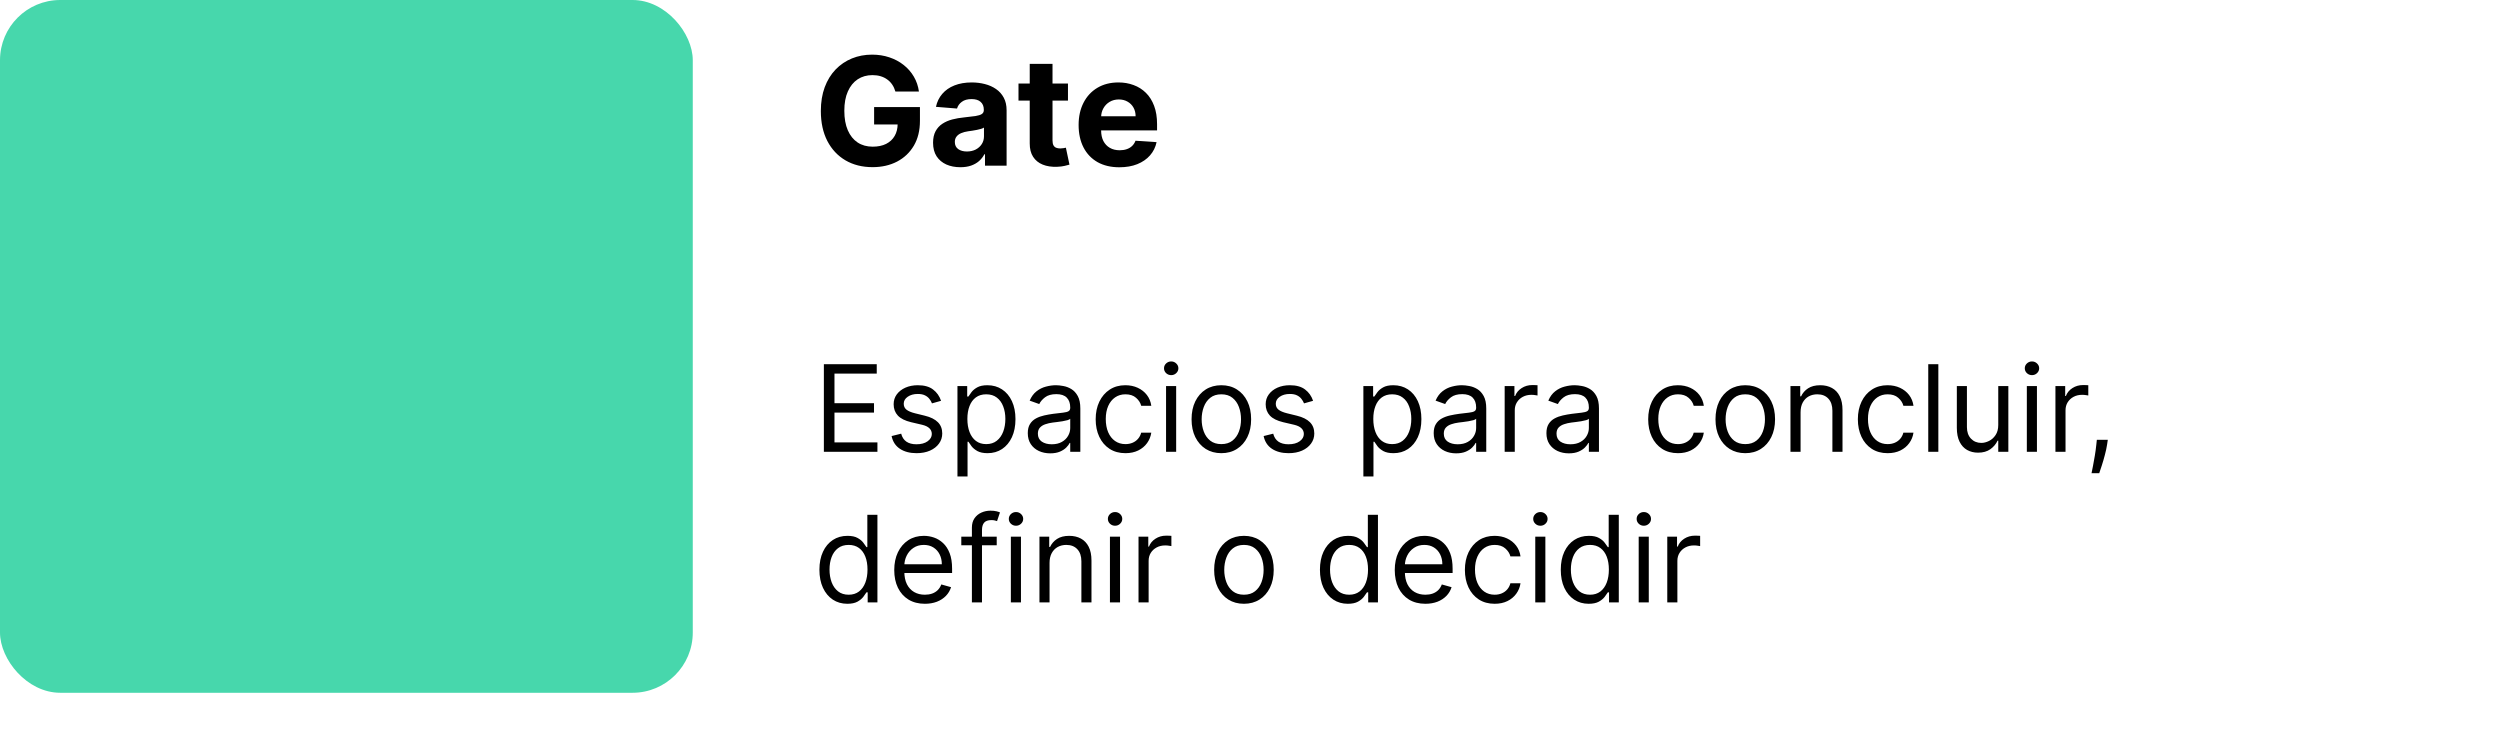
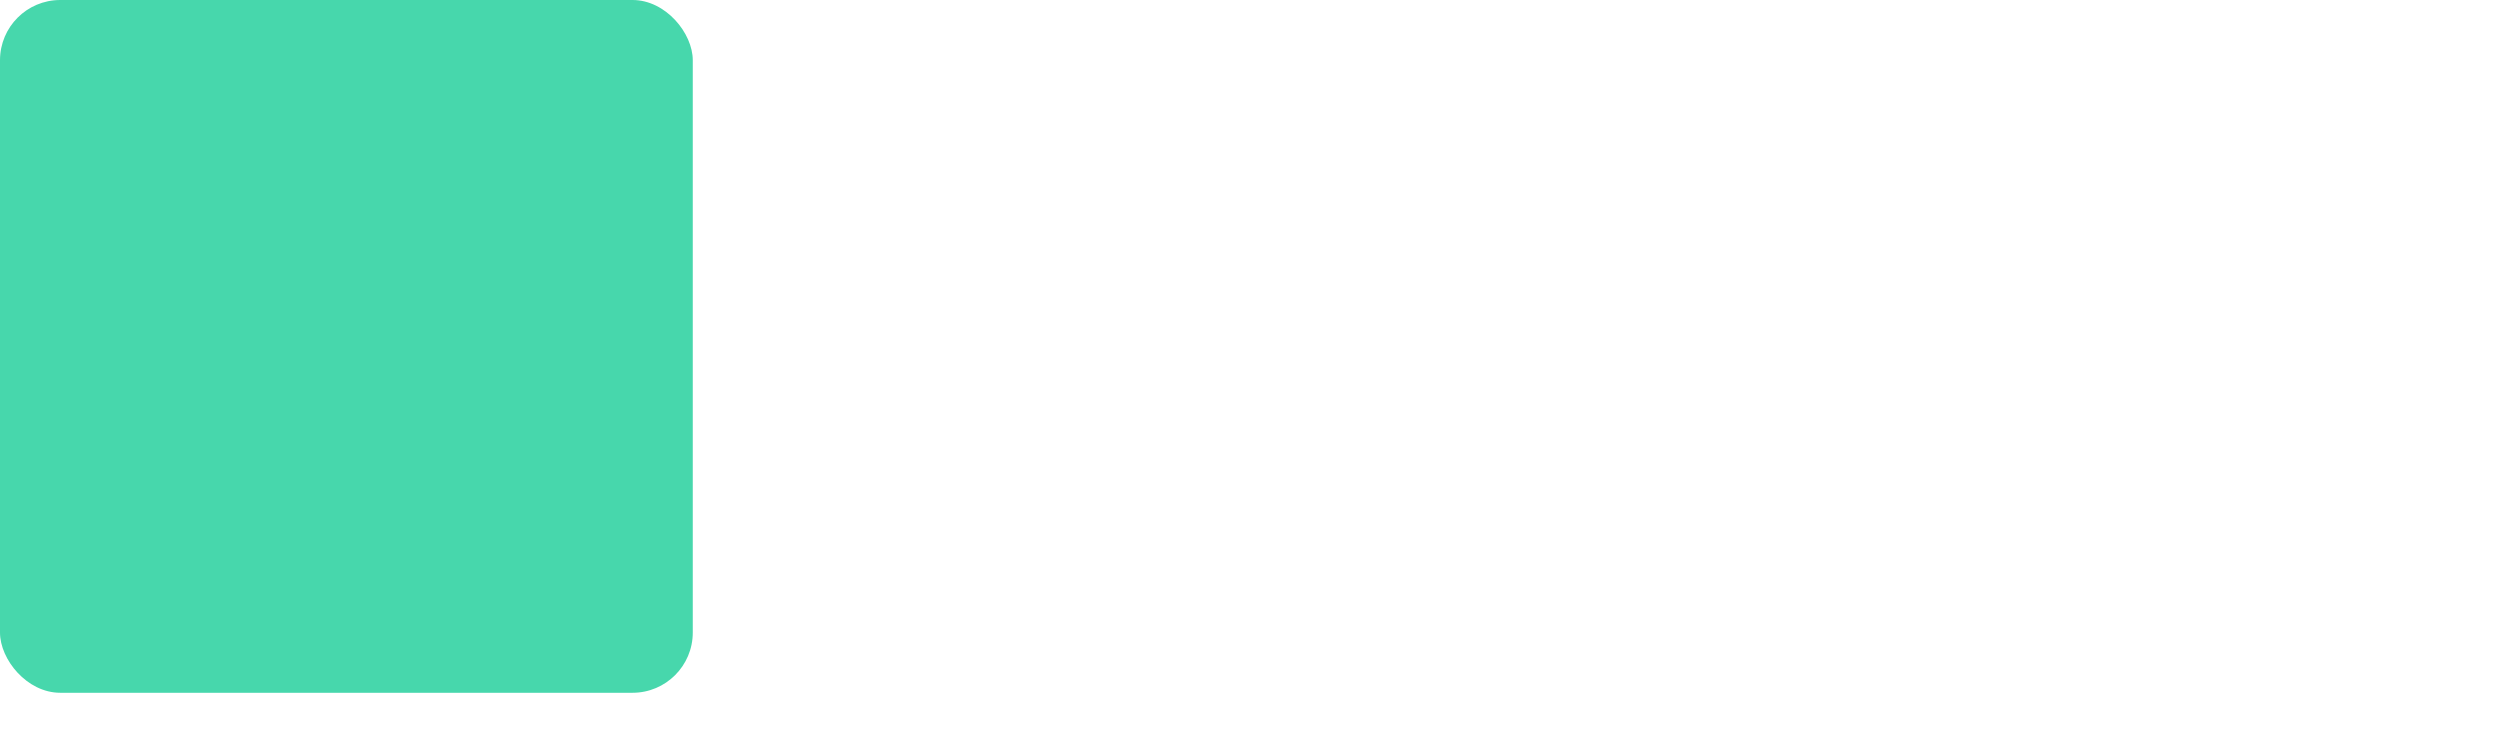
<svg xmlns="http://www.w3.org/2000/svg" width="166" height="50" viewBox="0 0 166 50" fill="none">
-   <path d="M54.705 30V24.182H58.216V24.807H55.409V26.773H58.034V27.398H55.409V29.375H58.261V30H54.705ZM62.486 26.614L61.883 26.784C61.846 26.684 61.79 26.586 61.716 26.491C61.644 26.395 61.545 26.315 61.42 26.253C61.295 26.19 61.135 26.159 60.94 26.159C60.673 26.159 60.451 26.221 60.273 26.344C60.097 26.465 60.008 26.619 60.008 26.807C60.008 26.974 60.069 27.105 60.19 27.202C60.312 27.298 60.501 27.379 60.758 27.443L61.406 27.602C61.796 27.697 62.087 27.842 62.278 28.037C62.47 28.23 62.565 28.479 62.565 28.784C62.565 29.034 62.493 29.258 62.349 29.454C62.207 29.651 62.008 29.807 61.753 29.921C61.497 30.034 61.2 30.091 60.861 30.091C60.416 30.091 60.047 29.994 59.756 29.801C59.464 29.608 59.279 29.326 59.202 28.954L59.838 28.796C59.899 29.03 60.013 29.206 60.182 29.324C60.352 29.441 60.575 29.5 60.849 29.5C61.162 29.5 61.41 29.434 61.594 29.301C61.779 29.167 61.872 29.006 61.872 28.818C61.872 28.667 61.819 28.54 61.713 28.438C61.607 28.333 61.444 28.256 61.224 28.204L60.497 28.034C60.097 27.939 59.804 27.793 59.617 27.594C59.431 27.393 59.338 27.142 59.338 26.841C59.338 26.595 59.407 26.377 59.545 26.188C59.686 25.998 59.876 25.849 60.117 25.741C60.359 25.634 60.633 25.579 60.94 25.579C61.372 25.579 61.711 25.674 61.957 25.864C62.206 26.053 62.382 26.303 62.486 26.614ZM63.575 31.636V25.636H64.222V26.329H64.302C64.351 26.254 64.419 26.157 64.506 26.04C64.595 25.921 64.722 25.814 64.887 25.722C65.054 25.627 65.279 25.579 65.563 25.579C65.931 25.579 66.254 25.671 66.535 25.855C66.815 26.039 67.034 26.299 67.191 26.636C67.348 26.974 67.427 27.371 67.427 27.829C67.427 28.292 67.348 28.692 67.191 29.031C67.034 29.368 66.816 29.63 66.538 29.815C66.259 29.999 65.938 30.091 65.575 30.091C65.294 30.091 65.07 30.044 64.901 29.952C64.733 29.857 64.603 29.75 64.512 29.631C64.421 29.509 64.351 29.409 64.302 29.329H64.245V31.636H63.575ZM64.234 27.818C64.234 28.148 64.282 28.438 64.379 28.69C64.475 28.94 64.616 29.136 64.802 29.278C64.987 29.419 65.215 29.489 65.484 29.489C65.764 29.489 65.998 29.415 66.185 29.267C66.375 29.117 66.517 28.917 66.612 28.665C66.708 28.411 66.756 28.129 66.756 27.818C66.756 27.511 66.709 27.235 66.614 26.989C66.522 26.741 66.38 26.544 66.191 26.401C66.004 26.255 65.768 26.182 65.484 26.182C65.211 26.182 64.982 26.251 64.796 26.389C64.611 26.526 64.47 26.717 64.376 26.963C64.281 27.207 64.234 27.492 64.234 27.818ZM69.734 30.102C69.457 30.102 69.206 30.05 68.981 29.946C68.755 29.84 68.576 29.688 68.444 29.489C68.311 29.288 68.245 29.046 68.245 28.761C68.245 28.511 68.294 28.309 68.393 28.153C68.491 27.996 68.623 27.873 68.788 27.784C68.952 27.695 69.134 27.629 69.333 27.585C69.534 27.54 69.736 27.504 69.938 27.477C70.203 27.443 70.418 27.418 70.583 27.401C70.75 27.382 70.871 27.35 70.947 27.307C71.024 27.263 71.063 27.188 71.063 27.079V27.057C71.063 26.776 70.987 26.559 70.833 26.403C70.682 26.248 70.451 26.171 70.143 26.171C69.823 26.171 69.572 26.241 69.39 26.381C69.208 26.521 69.08 26.671 69.006 26.829L68.37 26.602C68.484 26.337 68.635 26.131 68.825 25.983C69.016 25.833 69.224 25.729 69.45 25.671C69.677 25.61 69.9 25.579 70.12 25.579C70.26 25.579 70.421 25.597 70.603 25.631C70.787 25.663 70.964 25.73 71.134 25.832C71.307 25.935 71.45 26.089 71.563 26.296C71.677 26.502 71.734 26.778 71.734 27.125V30H71.063V29.409H71.029C70.984 29.504 70.908 29.605 70.802 29.713C70.696 29.821 70.555 29.913 70.379 29.989C70.202 30.064 69.987 30.102 69.734 30.102ZM69.836 29.5C70.101 29.5 70.325 29.448 70.506 29.344C70.69 29.24 70.828 29.105 70.921 28.94C71.016 28.776 71.063 28.602 71.063 28.421V27.807C71.035 27.841 70.972 27.872 70.876 27.901C70.781 27.927 70.671 27.951 70.546 27.972C70.423 27.991 70.303 28.008 70.185 28.023C70.07 28.036 69.976 28.047 69.904 28.057C69.73 28.079 69.567 28.116 69.415 28.168C69.266 28.217 69.145 28.292 69.052 28.392C68.961 28.491 68.915 28.625 68.915 28.796C68.915 29.028 69.002 29.204 69.174 29.324C69.348 29.441 69.569 29.5 69.836 29.5ZM74.73 30.091C74.321 30.091 73.969 29.994 73.673 29.801C73.378 29.608 73.151 29.342 72.992 29.003C72.832 28.664 72.753 28.276 72.753 27.841C72.753 27.398 72.834 27.007 72.997 26.668C73.162 26.327 73.391 26.061 73.685 25.869C73.98 25.676 74.325 25.579 74.719 25.579C75.026 25.579 75.302 25.636 75.548 25.75C75.794 25.864 75.996 26.023 76.153 26.227C76.311 26.432 76.408 26.671 76.446 26.943H75.776C75.724 26.744 75.611 26.568 75.435 26.415C75.26 26.259 75.026 26.182 74.73 26.182C74.469 26.182 74.24 26.25 74.043 26.386C73.847 26.521 73.695 26.711 73.585 26.957C73.477 27.202 73.423 27.489 73.423 27.818C73.423 28.155 73.476 28.449 73.582 28.699C73.69 28.949 73.842 29.143 74.037 29.281C74.234 29.419 74.465 29.489 74.73 29.489C74.904 29.489 75.062 29.458 75.204 29.398C75.347 29.337 75.467 29.25 75.565 29.136C75.664 29.023 75.734 28.886 75.776 28.727H76.446C76.408 28.985 76.314 29.217 76.165 29.423C76.017 29.628 75.821 29.791 75.577 29.912C75.334 30.031 75.052 30.091 74.73 30.091ZM77.426 30V25.636H78.097V30H77.426ZM77.767 24.909C77.636 24.909 77.524 24.865 77.429 24.776C77.336 24.687 77.29 24.579 77.29 24.454C77.29 24.329 77.336 24.223 77.429 24.134C77.524 24.044 77.636 24 77.767 24C77.898 24 78.01 24.044 78.102 24.134C78.197 24.223 78.244 24.329 78.244 24.454C78.244 24.579 78.197 24.687 78.102 24.776C78.01 24.865 77.898 24.909 77.767 24.909ZM81.097 30.091C80.703 30.091 80.358 29.997 80.06 29.81C79.765 29.622 79.534 29.36 79.367 29.023C79.202 28.686 79.12 28.292 79.12 27.841C79.12 27.386 79.202 26.99 79.367 26.651C79.534 26.312 79.765 26.048 80.06 25.861C80.358 25.673 80.703 25.579 81.097 25.579C81.491 25.579 81.836 25.673 82.131 25.861C82.429 26.048 82.66 26.312 82.825 26.651C82.991 26.99 83.075 27.386 83.075 27.841C83.075 28.292 82.991 28.686 82.825 29.023C82.66 29.36 82.429 29.622 82.131 29.81C81.836 29.997 81.491 30.091 81.097 30.091ZM81.097 29.489C81.397 29.489 81.643 29.412 81.836 29.259C82.029 29.105 82.172 28.903 82.265 28.653C82.358 28.403 82.404 28.133 82.404 27.841C82.404 27.549 82.358 27.277 82.265 27.026C82.172 26.774 82.029 26.57 81.836 26.415C81.643 26.259 81.397 26.182 81.097 26.182C80.798 26.182 80.552 26.259 80.359 26.415C80.165 26.57 80.022 26.774 79.93 27.026C79.837 27.277 79.79 27.549 79.79 27.841C79.79 28.133 79.837 28.403 79.93 28.653C80.022 28.903 80.165 29.105 80.359 29.259C80.552 29.412 80.798 29.489 81.097 29.489ZM87.189 26.614L86.587 26.784C86.549 26.684 86.493 26.586 86.419 26.491C86.347 26.395 86.249 26.315 86.124 26.253C85.999 26.19 85.838 26.159 85.644 26.159C85.376 26.159 85.154 26.221 84.976 26.344C84.8 26.465 84.712 26.619 84.712 26.807C84.712 26.974 84.772 27.105 84.894 27.202C85.015 27.298 85.204 27.379 85.462 27.443L86.109 27.602C86.499 27.697 86.79 27.842 86.981 28.037C87.173 28.23 87.269 28.479 87.269 28.784C87.269 29.034 87.197 29.258 87.053 29.454C86.91 29.651 86.712 29.807 86.456 29.921C86.2 30.034 85.903 30.091 85.564 30.091C85.119 30.091 84.751 29.994 84.459 29.801C84.167 29.608 83.983 29.326 83.905 28.954L84.541 28.796C84.602 29.03 84.716 29.206 84.885 29.324C85.055 29.441 85.278 29.5 85.553 29.5C85.865 29.5 86.113 29.434 86.297 29.301C86.483 29.167 86.575 29.006 86.575 28.818C86.575 28.667 86.522 28.54 86.416 28.438C86.31 28.333 86.147 28.256 85.928 28.204L85.2 28.034C84.801 27.939 84.507 27.793 84.32 27.594C84.134 27.393 84.041 27.142 84.041 26.841C84.041 26.595 84.11 26.377 84.249 26.188C84.389 25.998 84.579 25.849 84.82 25.741C85.062 25.634 85.337 25.579 85.644 25.579C86.075 25.579 86.414 25.674 86.66 25.864C86.909 26.053 87.085 26.303 87.189 26.614ZM90.528 31.636V25.636H91.175V26.329H91.255C91.304 26.254 91.372 26.157 91.46 26.04C91.549 25.921 91.675 25.814 91.84 25.722C92.007 25.627 92.232 25.579 92.516 25.579C92.884 25.579 93.208 25.671 93.488 25.855C93.768 26.039 93.987 26.299 94.144 26.636C94.301 26.974 94.38 27.371 94.38 27.829C94.38 28.292 94.301 28.692 94.144 29.031C93.987 29.368 93.769 29.63 93.491 29.815C93.212 29.999 92.891 30.091 92.528 30.091C92.247 30.091 92.023 30.044 91.854 29.952C91.686 29.857 91.556 29.75 91.465 29.631C91.374 29.509 91.304 29.409 91.255 29.329H91.198V31.636H90.528ZM91.187 27.818C91.187 28.148 91.235 28.438 91.332 28.69C91.428 28.94 91.569 29.136 91.755 29.278C91.941 29.419 92.168 29.489 92.437 29.489C92.717 29.489 92.951 29.415 93.138 29.267C93.328 29.117 93.47 28.917 93.565 28.665C93.661 28.411 93.71 28.129 93.71 27.818C93.71 27.511 93.662 27.235 93.567 26.989C93.475 26.741 93.334 26.544 93.144 26.401C92.957 26.255 92.721 26.182 92.437 26.182C92.164 26.182 91.935 26.251 91.749 26.389C91.564 26.526 91.424 26.717 91.329 26.963C91.234 27.207 91.187 27.492 91.187 27.818ZM96.687 30.102C96.41 30.102 96.159 30.05 95.934 29.946C95.709 29.84 95.53 29.688 95.397 29.489C95.264 29.288 95.198 29.046 95.198 28.761C95.198 28.511 95.247 28.309 95.346 28.153C95.444 27.996 95.576 27.873 95.741 27.784C95.906 27.695 96.087 27.629 96.286 27.585C96.487 27.54 96.689 27.504 96.891 27.477C97.156 27.443 97.371 27.418 97.536 27.401C97.703 27.382 97.824 27.35 97.9 27.307C97.978 27.263 98.016 27.188 98.016 27.079V27.057C98.016 26.776 97.94 26.559 97.786 26.403C97.635 26.248 97.405 26.171 97.096 26.171C96.776 26.171 96.525 26.241 96.343 26.381C96.161 26.521 96.033 26.671 95.96 26.829L95.323 26.602C95.437 26.337 95.588 26.131 95.778 25.983C95.969 25.833 96.177 25.729 96.403 25.671C96.63 25.61 96.853 25.579 97.073 25.579C97.213 25.579 97.374 25.597 97.556 25.631C97.74 25.663 97.917 25.73 98.087 25.832C98.26 25.935 98.403 26.089 98.516 26.296C98.63 26.502 98.687 26.778 98.687 27.125V30H98.016V29.409H97.982C97.937 29.504 97.861 29.605 97.755 29.713C97.649 29.821 97.508 29.913 97.332 29.989C97.156 30.064 96.941 30.102 96.687 30.102ZM96.789 29.5C97.054 29.5 97.278 29.448 97.46 29.344C97.643 29.24 97.781 29.105 97.874 28.94C97.969 28.776 98.016 28.602 98.016 28.421V27.807C97.988 27.841 97.925 27.872 97.829 27.901C97.734 27.927 97.624 27.951 97.499 27.972C97.376 27.991 97.256 28.008 97.138 28.023C97.023 28.036 96.929 28.047 96.857 28.057C96.683 28.079 96.52 28.116 96.369 28.168C96.219 28.217 96.098 28.292 96.005 28.392C95.914 28.491 95.869 28.625 95.869 28.796C95.869 29.028 95.955 29.204 96.127 29.324C96.301 29.441 96.522 29.5 96.789 29.5ZM99.91 30V25.636H100.558V26.296H100.604C100.683 26.079 100.827 25.904 101.036 25.77C101.244 25.635 101.479 25.568 101.74 25.568C101.789 25.568 101.851 25.569 101.925 25.571C101.999 25.573 102.054 25.576 102.092 25.579V26.261C102.07 26.256 102.018 26.247 101.936 26.236C101.857 26.223 101.772 26.216 101.683 26.216C101.471 26.216 101.282 26.26 101.115 26.349C100.95 26.437 100.82 26.558 100.723 26.713C100.628 26.866 100.581 27.042 100.581 27.239V30H99.91ZM104.171 30.102C103.895 30.102 103.644 30.05 103.418 29.946C103.193 29.84 103.014 29.688 102.881 29.489C102.749 29.288 102.683 29.046 102.683 28.761C102.683 28.511 102.732 28.309 102.83 28.153C102.929 27.996 103.06 27.873 103.225 27.784C103.39 27.695 103.572 27.629 103.771 27.585C103.971 27.54 104.173 27.504 104.376 27.477C104.641 27.443 104.856 27.418 105.021 27.401C105.187 27.382 105.308 27.35 105.384 27.307C105.462 27.263 105.501 27.188 105.501 27.079V27.057C105.501 26.776 105.424 26.559 105.271 26.403C105.119 26.248 104.889 26.171 104.58 26.171C104.26 26.171 104.009 26.241 103.827 26.381C103.646 26.521 103.518 26.671 103.444 26.829L102.808 26.602C102.921 26.337 103.073 26.131 103.262 25.983C103.453 25.833 103.662 25.729 103.887 25.671C104.114 25.61 104.338 25.579 104.558 25.579C104.698 25.579 104.859 25.597 105.04 25.631C105.224 25.663 105.401 25.73 105.572 25.832C105.744 25.935 105.887 26.089 106.001 26.296C106.114 26.502 106.171 26.778 106.171 27.125V30H105.501V29.409H105.467C105.421 29.504 105.345 29.605 105.239 29.713C105.133 29.821 104.992 29.913 104.816 29.989C104.64 30.064 104.425 30.102 104.171 30.102ZM104.273 29.5C104.539 29.5 104.762 29.448 104.944 29.344C105.128 29.24 105.266 29.105 105.359 28.94C105.453 28.776 105.501 28.602 105.501 28.421V27.807C105.472 27.841 105.41 27.872 105.313 27.901C105.219 27.927 105.109 27.951 104.984 27.972C104.861 27.991 104.74 28.008 104.623 28.023C104.507 28.036 104.414 28.047 104.342 28.057C104.167 28.079 104.004 28.116 103.853 28.168C103.703 28.217 103.582 28.292 103.489 28.392C103.398 28.491 103.353 28.625 103.353 28.796C103.353 29.028 103.439 29.204 103.612 29.324C103.786 29.441 104.006 29.5 104.273 29.5ZM111.418 30.091C111.009 30.091 110.656 29.994 110.361 29.801C110.065 29.608 109.838 29.342 109.679 29.003C109.52 28.664 109.44 28.276 109.44 27.841C109.44 27.398 109.522 27.007 109.685 26.668C109.849 26.327 110.079 26.061 110.372 25.869C110.668 25.676 111.012 25.579 111.406 25.579C111.713 25.579 111.99 25.636 112.236 25.75C112.482 25.864 112.684 26.023 112.841 26.227C112.998 26.432 113.096 26.671 113.134 26.943H112.463C112.412 26.744 112.298 26.568 112.122 26.415C111.948 26.259 111.713 26.182 111.418 26.182C111.156 26.182 110.927 26.25 110.73 26.386C110.535 26.521 110.383 26.711 110.273 26.957C110.165 27.202 110.111 27.489 110.111 27.818C110.111 28.155 110.164 28.449 110.27 28.699C110.378 28.949 110.529 29.143 110.724 29.281C110.921 29.419 111.152 29.489 111.418 29.489C111.592 29.489 111.75 29.458 111.892 29.398C112.034 29.337 112.154 29.25 112.253 29.136C112.351 29.023 112.421 28.886 112.463 28.727H113.134C113.096 28.985 113.002 29.217 112.852 29.423C112.705 29.628 112.509 29.791 112.264 29.912C112.022 30.031 111.74 30.091 111.418 30.091ZM115.886 30.091C115.492 30.091 115.147 29.997 114.849 29.81C114.554 29.622 114.323 29.36 114.156 29.023C113.991 28.686 113.909 28.292 113.909 27.841C113.909 27.386 113.991 26.99 114.156 26.651C114.323 26.312 114.554 26.048 114.849 25.861C115.147 25.673 115.492 25.579 115.886 25.579C116.28 25.579 116.625 25.673 116.92 25.861C117.218 26.048 117.449 26.312 117.614 26.651C117.78 26.99 117.864 27.386 117.864 27.841C117.864 28.292 117.78 28.686 117.614 29.023C117.449 29.36 117.218 29.622 116.92 29.81C116.625 29.997 116.28 30.091 115.886 30.091ZM115.886 29.489C116.186 29.489 116.432 29.412 116.625 29.259C116.818 29.105 116.961 28.903 117.054 28.653C117.147 28.403 117.193 28.133 117.193 27.841C117.193 27.549 117.147 27.277 117.054 27.026C116.961 26.774 116.818 26.57 116.625 26.415C116.432 26.259 116.186 26.182 115.886 26.182C115.587 26.182 115.341 26.259 115.148 26.415C114.955 26.57 114.812 26.774 114.719 27.026C114.626 27.277 114.58 27.549 114.58 27.841C114.58 28.133 114.626 28.403 114.719 28.653C114.812 28.903 114.955 29.105 115.148 29.259C115.341 29.412 115.587 29.489 115.886 29.489ZM119.558 27.375V30H118.887V25.636H119.535V26.318H119.592C119.694 26.097 119.849 25.919 120.058 25.784C120.266 25.648 120.535 25.579 120.864 25.579C121.16 25.579 121.418 25.64 121.64 25.761C121.862 25.881 122.034 26.062 122.157 26.307C122.28 26.549 122.342 26.856 122.342 27.227V30H121.671V27.273C121.671 26.93 121.582 26.663 121.404 26.472C121.226 26.278 120.982 26.182 120.671 26.182C120.457 26.182 120.266 26.228 120.097 26.321C119.931 26.414 119.799 26.549 119.702 26.727C119.606 26.905 119.558 27.121 119.558 27.375ZM125.339 30.091C124.93 30.091 124.578 29.994 124.283 29.801C123.987 29.608 123.76 29.342 123.601 29.003C123.442 28.664 123.362 28.276 123.362 27.841C123.362 27.398 123.444 27.007 123.607 26.668C123.771 26.327 124 26.061 124.294 25.869C124.589 25.676 124.934 25.579 125.328 25.579C125.635 25.579 125.911 25.636 126.158 25.75C126.404 25.864 126.606 26.023 126.763 26.227C126.92 26.432 127.018 26.671 127.055 26.943H126.385C126.334 26.744 126.22 26.568 126.044 26.415C125.87 26.259 125.635 26.182 125.339 26.182C125.078 26.182 124.849 26.25 124.652 26.386C124.457 26.521 124.304 26.711 124.195 26.957C124.087 27.202 124.033 27.489 124.033 27.818C124.033 28.155 124.086 28.449 124.192 28.699C124.3 28.949 124.451 29.143 124.646 29.281C124.843 29.419 125.074 29.489 125.339 29.489C125.514 29.489 125.672 29.458 125.814 29.398C125.956 29.337 126.076 29.25 126.175 29.136C126.273 29.023 126.343 28.886 126.385 28.727H127.055C127.018 28.985 126.924 29.217 126.774 29.423C126.626 29.628 126.43 29.791 126.186 29.912C125.944 30.031 125.661 30.091 125.339 30.091ZM128.706 24.182V30H128.036V24.182H128.706ZM132.684 28.216V25.636H133.354V30H132.684V29.261H132.638C132.536 29.483 132.377 29.671 132.161 29.827C131.945 29.98 131.673 30.057 131.343 30.057C131.07 30.057 130.828 29.997 130.616 29.878C130.404 29.757 130.237 29.575 130.116 29.332C129.995 29.088 129.934 28.78 129.934 28.409V25.636H130.604V28.364C130.604 28.682 130.693 28.936 130.871 29.125C131.051 29.314 131.281 29.409 131.559 29.409C131.726 29.409 131.895 29.366 132.067 29.281C132.242 29.196 132.388 29.065 132.505 28.889C132.624 28.713 132.684 28.489 132.684 28.216ZM134.582 30V25.636H135.253V30H134.582ZM134.923 24.909C134.793 24.909 134.68 24.865 134.585 24.776C134.492 24.687 134.446 24.579 134.446 24.454C134.446 24.329 134.492 24.223 134.585 24.134C134.68 24.044 134.793 24 134.923 24C135.054 24 135.166 24.044 135.259 24.134C135.353 24.223 135.401 24.329 135.401 24.454C135.401 24.579 135.353 24.687 135.259 24.776C135.166 24.865 135.054 24.909 134.923 24.909ZM136.481 30V25.636H137.129V26.296H137.174C137.254 26.079 137.397 25.904 137.606 25.77C137.814 25.635 138.049 25.568 138.31 25.568C138.36 25.568 138.421 25.569 138.495 25.571C138.569 25.573 138.625 25.576 138.663 25.579V26.261C138.64 26.256 138.588 26.247 138.506 26.236C138.427 26.223 138.343 26.216 138.254 26.216C138.041 26.216 137.852 26.26 137.685 26.349C137.521 26.437 137.39 26.558 137.293 26.713C137.199 26.866 137.151 27.042 137.151 27.239V30H136.481ZM139.957 29.204L139.912 29.511C139.88 29.727 139.83 29.958 139.764 30.204C139.7 30.451 139.633 30.683 139.562 30.901C139.492 31.118 139.435 31.292 139.389 31.421H138.878C138.902 31.299 138.935 31.139 138.974 30.94C139.014 30.741 139.054 30.519 139.094 30.273C139.135 30.028 139.17 29.778 139.196 29.523L139.23 29.204H139.957ZM56.261 40.091C55.898 40.091 55.577 39.999 55.298 39.815C55.02 39.63 54.802 39.368 54.645 39.031C54.488 38.692 54.409 38.292 54.409 37.83C54.409 37.371 54.488 36.974 54.645 36.636C54.802 36.299 55.021 36.039 55.301 35.855C55.581 35.671 55.905 35.58 56.273 35.58C56.557 35.58 56.781 35.627 56.946 35.722C57.113 35.814 57.24 35.92 57.327 36.04C57.416 36.157 57.485 36.254 57.534 36.33H57.591V34.182H58.261V40H57.614V39.33H57.534C57.485 39.409 57.415 39.51 57.324 39.631C57.233 39.75 57.103 39.857 56.935 39.952C56.766 40.044 56.542 40.091 56.261 40.091ZM56.352 39.489C56.621 39.489 56.849 39.419 57.034 39.278C57.22 39.136 57.361 38.94 57.457 38.69C57.554 38.438 57.602 38.148 57.602 37.818C57.602 37.492 57.555 37.207 57.46 36.963C57.365 36.717 57.225 36.526 57.04 36.389C56.854 36.251 56.625 36.182 56.352 36.182C56.068 36.182 55.831 36.255 55.642 36.401C55.455 36.544 55.313 36.74 55.219 36.989C55.126 37.235 55.08 37.511 55.08 37.818C55.08 38.129 55.127 38.411 55.222 38.665C55.318 38.917 55.46 39.117 55.648 39.267C55.837 39.415 56.072 39.489 56.352 39.489ZM61.412 40.091C60.992 40.091 60.629 39.998 60.324 39.812C60.021 39.625 59.787 39.364 59.622 39.028C59.459 38.691 59.378 38.299 59.378 37.852C59.378 37.405 59.459 37.011 59.622 36.67C59.787 36.328 60.016 36.061 60.31 35.869C60.605 35.676 60.95 35.58 61.344 35.58C61.571 35.58 61.795 35.617 62.017 35.693C62.239 35.769 62.44 35.892 62.622 36.062C62.804 36.231 62.949 36.455 63.057 36.733C63.165 37.011 63.219 37.354 63.219 37.761V38.045H59.855V37.466H62.537C62.537 37.22 62.488 37 62.389 36.807C62.293 36.614 62.154 36.461 61.974 36.349C61.796 36.238 61.586 36.182 61.344 36.182C61.077 36.182 60.846 36.248 60.651 36.381C60.457 36.511 60.309 36.682 60.205 36.892C60.1 37.102 60.048 37.328 60.048 37.568V37.955C60.048 38.284 60.105 38.563 60.219 38.793C60.334 39.02 60.494 39.193 60.699 39.312C60.903 39.43 61.141 39.489 61.412 39.489C61.588 39.489 61.747 39.464 61.889 39.415C62.033 39.364 62.157 39.288 62.261 39.188C62.365 39.085 62.446 38.958 62.503 38.807L63.151 38.989C63.082 39.208 62.968 39.401 62.807 39.568C62.646 39.733 62.447 39.862 62.21 39.955C61.974 40.045 61.707 40.091 61.412 40.091ZM66.182 35.636V36.205H63.83V35.636H66.182ZM64.534 40V35.034C64.534 34.784 64.593 34.576 64.71 34.409C64.828 34.242 64.98 34.117 65.168 34.034C65.355 33.951 65.553 33.909 65.761 33.909C65.926 33.909 66.061 33.922 66.165 33.949C66.269 33.975 66.347 34 66.398 34.023L66.204 34.602C66.171 34.591 66.123 34.577 66.062 34.56C66.004 34.543 65.926 34.534 65.829 34.534C65.608 34.534 65.448 34.59 65.349 34.702C65.253 34.813 65.204 34.977 65.204 35.193V40H64.534ZM67.121 40V35.636H67.792V40H67.121ZM67.462 34.909C67.332 34.909 67.219 34.865 67.124 34.776C67.031 34.687 66.985 34.58 66.985 34.455C66.985 34.33 67.031 34.222 67.124 34.133C67.219 34.044 67.332 34 67.462 34C67.593 34 67.705 34.044 67.798 34.133C67.892 34.222 67.94 34.33 67.94 34.455C67.94 34.58 67.892 34.687 67.798 34.776C67.705 34.865 67.593 34.909 67.462 34.909ZM69.69 37.375V40H69.02V35.636H69.668V36.318H69.724C69.827 36.097 69.982 35.919 70.19 35.784C70.399 35.648 70.668 35.58 70.997 35.58C71.293 35.58 71.551 35.64 71.773 35.761C71.994 35.881 72.167 36.062 72.29 36.307C72.413 36.549 72.474 36.856 72.474 37.227V40H71.804V37.273C71.804 36.93 71.715 36.663 71.537 36.472C71.359 36.278 71.115 36.182 70.804 36.182C70.59 36.182 70.399 36.228 70.23 36.321C70.063 36.414 69.932 36.549 69.835 36.727C69.739 36.905 69.69 37.121 69.69 37.375ZM73.7 40V35.636H74.37V40H73.7ZM74.04 34.909C73.91 34.909 73.797 34.865 73.702 34.776C73.61 34.687 73.563 34.58 73.563 34.455C73.563 34.33 73.61 34.222 73.702 34.133C73.797 34.044 73.91 34 74.04 34C74.171 34 74.283 34.044 74.376 34.133C74.47 34.222 74.518 34.33 74.518 34.455C74.518 34.58 74.47 34.687 74.376 34.776C74.283 34.865 74.171 34.909 74.04 34.909ZM75.598 40V35.636H76.246V36.295H76.291C76.371 36.08 76.515 35.904 76.723 35.77C76.931 35.635 77.166 35.568 77.428 35.568C77.477 35.568 77.538 35.569 77.612 35.571C77.686 35.573 77.742 35.576 77.78 35.58V36.261C77.757 36.256 77.705 36.247 77.624 36.236C77.544 36.222 77.46 36.216 77.371 36.216C77.159 36.216 76.969 36.26 76.803 36.349C76.638 36.437 76.507 36.558 76.41 36.713C76.316 36.867 76.269 37.042 76.269 37.239V40H75.598ZM82.597 40.091C82.203 40.091 81.858 39.997 81.56 39.81C81.265 39.622 81.034 39.36 80.867 39.023C80.702 38.686 80.62 38.292 80.62 37.841C80.62 37.386 80.702 36.99 80.867 36.651C81.034 36.312 81.265 36.048 81.56 35.861C81.858 35.673 82.203 35.58 82.597 35.58C82.991 35.58 83.336 35.673 83.631 35.861C83.929 36.048 84.16 36.312 84.325 36.651C84.491 36.99 84.575 37.386 84.575 37.841C84.575 38.292 84.491 38.686 84.325 39.023C84.16 39.36 83.929 39.622 83.631 39.81C83.336 39.997 82.991 40.091 82.597 40.091ZM82.597 39.489C82.897 39.489 83.143 39.412 83.336 39.258C83.529 39.105 83.672 38.903 83.765 38.653C83.858 38.403 83.904 38.133 83.904 37.841C83.904 37.549 83.858 37.278 83.765 37.026C83.672 36.774 83.529 36.57 83.336 36.415C83.143 36.26 82.897 36.182 82.597 36.182C82.298 36.182 82.052 36.26 81.859 36.415C81.665 36.57 81.522 36.774 81.43 37.026C81.337 37.278 81.29 37.549 81.29 37.841C81.29 38.133 81.337 38.403 81.43 38.653C81.522 38.903 81.665 39.105 81.859 39.258C82.052 39.412 82.298 39.489 82.597 39.489ZM89.496 40.091C89.132 40.091 88.811 39.999 88.533 39.815C88.254 39.63 88.037 39.368 87.879 39.031C87.722 38.692 87.644 38.292 87.644 37.83C87.644 37.371 87.722 36.974 87.879 36.636C88.037 36.299 88.255 36.039 88.535 35.855C88.816 35.671 89.14 35.58 89.507 35.58C89.791 35.58 90.016 35.627 90.18 35.722C90.347 35.814 90.474 35.92 90.561 36.04C90.65 36.157 90.719 36.254 90.769 36.33H90.825V34.182H91.496V40H90.848V39.33H90.769C90.719 39.409 90.649 39.51 90.558 39.631C90.467 39.75 90.338 39.857 90.169 39.952C90.001 40.044 89.776 40.091 89.496 40.091ZM89.587 39.489C89.856 39.489 90.083 39.419 90.269 39.278C90.454 39.136 90.595 38.94 90.692 38.69C90.788 38.438 90.837 38.148 90.837 37.818C90.837 37.492 90.789 37.207 90.695 36.963C90.6 36.717 90.46 36.526 90.274 36.389C90.088 36.251 89.859 36.182 89.587 36.182C89.303 36.182 89.066 36.255 88.876 36.401C88.689 36.544 88.548 36.74 88.453 36.989C88.36 37.235 88.314 37.511 88.314 37.818C88.314 38.129 88.361 38.411 88.456 38.665C88.553 38.917 88.695 39.117 88.882 39.267C89.072 39.415 89.306 39.489 89.587 39.489ZM94.646 40.091C94.226 40.091 93.863 39.998 93.558 39.812C93.255 39.625 93.021 39.364 92.856 39.028C92.694 38.691 92.612 38.299 92.612 37.852C92.612 37.405 92.694 37.011 92.856 36.67C93.021 36.328 93.251 36.061 93.544 35.869C93.84 35.676 94.184 35.58 94.578 35.58C94.805 35.58 95.03 35.617 95.251 35.693C95.473 35.769 95.675 35.892 95.856 36.062C96.038 36.231 96.183 36.455 96.291 36.733C96.399 37.011 96.453 37.354 96.453 37.761V38.045H93.09V37.466H95.771C95.771 37.22 95.722 37 95.624 36.807C95.527 36.614 95.389 36.461 95.209 36.349C95.031 36.238 94.82 36.182 94.578 36.182C94.311 36.182 94.08 36.248 93.885 36.381C93.692 36.511 93.543 36.682 93.439 36.892C93.335 37.102 93.283 37.328 93.283 37.568V37.955C93.283 38.284 93.34 38.563 93.453 38.793C93.569 39.02 93.729 39.193 93.933 39.312C94.138 39.43 94.376 39.489 94.646 39.489C94.822 39.489 94.981 39.464 95.124 39.415C95.267 39.364 95.392 39.288 95.496 39.188C95.6 39.085 95.68 38.958 95.737 38.807L96.385 38.989C96.317 39.208 96.202 39.401 96.041 39.568C95.88 39.733 95.681 39.862 95.445 39.955C95.208 40.045 94.942 40.091 94.646 40.091ZM99.246 40.091C98.837 40.091 98.484 39.994 98.189 39.801C97.894 39.608 97.666 39.342 97.507 39.003C97.348 38.664 97.269 38.276 97.269 37.841C97.269 37.398 97.35 37.007 97.513 36.668C97.678 36.327 97.907 36.061 98.2 35.869C98.496 35.676 98.84 35.58 99.234 35.58C99.541 35.58 99.818 35.636 100.064 35.75C100.31 35.864 100.512 36.023 100.669 36.227C100.826 36.432 100.924 36.67 100.962 36.943H100.291C100.24 36.744 100.126 36.568 99.95 36.415C99.776 36.26 99.541 36.182 99.246 36.182C98.984 36.182 98.755 36.25 98.558 36.386C98.363 36.521 98.211 36.711 98.101 36.957C97.993 37.202 97.939 37.489 97.939 37.818C97.939 38.155 97.992 38.449 98.098 38.699C98.206 38.949 98.358 39.143 98.553 39.281C98.749 39.419 98.981 39.489 99.246 39.489C99.42 39.489 99.578 39.458 99.72 39.398C99.862 39.337 99.983 39.25 100.081 39.136C100.179 39.023 100.25 38.886 100.291 38.727H100.962C100.924 38.985 100.83 39.217 100.68 39.423C100.533 39.628 100.337 39.791 100.092 39.912C99.85 40.031 99.568 40.091 99.246 40.091ZM101.942 40V35.636H102.612V40H101.942ZM102.283 34.909C102.152 34.909 102.039 34.865 101.945 34.776C101.852 34.687 101.805 34.58 101.805 34.455C101.805 34.33 101.852 34.222 101.945 34.133C102.039 34.044 102.152 34 102.283 34C102.413 34 102.525 34.044 102.618 34.133C102.713 34.222 102.76 34.33 102.76 34.455C102.76 34.58 102.713 34.687 102.618 34.776C102.525 34.865 102.413 34.909 102.283 34.909ZM105.488 40.091C105.124 40.091 104.803 39.999 104.525 39.815C104.246 39.63 104.029 39.368 103.871 39.031C103.714 38.692 103.636 38.292 103.636 37.83C103.636 37.371 103.714 36.974 103.871 36.636C104.029 36.299 104.247 36.039 104.528 35.855C104.808 35.671 105.132 35.58 105.499 35.58C105.783 35.58 106.008 35.627 106.173 35.722C106.339 35.814 106.466 35.92 106.553 36.04C106.642 36.157 106.711 36.254 106.761 36.33H106.817V34.182H107.488V40H106.84V39.33H106.761C106.711 39.409 106.641 39.51 106.55 39.631C106.46 39.75 106.33 39.857 106.161 39.952C105.993 40.044 105.768 40.091 105.488 40.091ZM105.579 39.489C105.848 39.489 106.075 39.419 106.261 39.278C106.446 39.136 106.587 38.94 106.684 38.69C106.781 38.438 106.829 38.148 106.829 37.818C106.829 37.492 106.781 37.207 106.687 36.963C106.592 36.717 106.452 36.526 106.266 36.389C106.081 36.251 105.852 36.182 105.579 36.182C105.295 36.182 105.058 36.255 104.869 36.401C104.681 36.544 104.54 36.74 104.445 36.989C104.353 37.235 104.306 37.511 104.306 37.818C104.306 38.129 104.353 38.411 104.448 38.665C104.545 38.917 104.687 39.117 104.874 39.267C105.064 39.415 105.299 39.489 105.579 39.489ZM108.809 40V35.636H109.479V40H108.809ZM109.15 34.909C109.019 34.909 108.906 34.865 108.812 34.776C108.719 34.687 108.673 34.58 108.673 34.455C108.673 34.33 108.719 34.222 108.812 34.133C108.906 34.044 109.019 34 109.15 34C109.281 34 109.392 34.044 109.485 34.133C109.58 34.222 109.627 34.33 109.627 34.455C109.627 34.58 109.58 34.687 109.485 34.776C109.392 34.865 109.281 34.909 109.15 34.909ZM110.707 40V35.636H111.355V36.295H111.401C111.48 36.08 111.624 35.904 111.832 35.77C112.041 35.635 112.276 35.568 112.537 35.568C112.586 35.568 112.648 35.569 112.722 35.571C112.795 35.573 112.851 35.576 112.889 35.58V36.261C112.866 36.256 112.814 36.247 112.733 36.236C112.653 36.222 112.569 36.216 112.48 36.216C112.268 36.216 112.079 36.26 111.912 36.349C111.747 36.437 111.616 36.558 111.52 36.713C111.425 36.867 111.378 37.042 111.378 37.239V40H110.707Z" fill="black" />
-   <path d="M59.455 6.078C59.405 5.905 59.335 5.753 59.245 5.62C59.155 5.485 59.045 5.371 58.915 5.279C58.787 5.184 58.64 5.112 58.474 5.062C58.311 5.013 58.13 4.988 57.931 4.988C57.559 4.988 57.233 5.08 56.951 5.265C56.672 5.45 56.454 5.718 56.298 6.071C56.141 6.421 56.063 6.85 56.063 7.357C56.063 7.863 56.14 8.294 56.294 8.649C56.448 9.004 56.666 9.275 56.947 9.462C57.229 9.647 57.562 9.739 57.945 9.739C58.293 9.739 58.59 9.678 58.837 9.555C59.085 9.429 59.275 9.253 59.405 9.026C59.537 8.798 59.604 8.53 59.604 8.219L59.916 8.266H58.041V7.108H61.084V8.024C61.084 8.663 60.95 9.213 60.68 9.672C60.41 10.129 60.038 10.482 59.565 10.73C59.091 10.976 58.549 11.099 57.938 11.099C57.256 11.099 56.657 10.949 56.141 10.648C55.625 10.345 55.223 9.916 54.934 9.359C54.648 8.801 54.504 8.138 54.504 7.371C54.504 6.781 54.59 6.256 54.76 5.794C54.933 5.33 55.174 4.937 55.484 4.615C55.794 4.293 56.156 4.048 56.568 3.88C56.979 3.712 57.426 3.628 57.906 3.628C58.318 3.628 58.702 3.688 59.057 3.809C59.412 3.927 59.727 4.095 60.001 4.313C60.278 4.531 60.505 4.79 60.68 5.091C60.855 5.389 60.967 5.718 61.017 6.078H59.455ZM63.767 11.103C63.419 11.103 63.108 11.043 62.836 10.922C62.564 10.799 62.348 10.618 62.19 10.379C62.034 10.137 61.955 9.836 61.955 9.477C61.955 9.174 62.011 8.919 62.122 8.713C62.234 8.507 62.385 8.341 62.577 8.216C62.769 8.09 62.986 7.996 63.23 7.932C63.477 7.868 63.735 7.823 64.004 7.797C64.322 7.764 64.577 7.733 64.772 7.705C64.966 7.674 65.106 7.629 65.194 7.57C65.282 7.51 65.326 7.423 65.326 7.307V7.286C65.326 7.061 65.254 6.887 65.112 6.763C64.973 6.64 64.774 6.579 64.516 6.579C64.243 6.579 64.027 6.639 63.866 6.76C63.705 6.878 63.598 7.027 63.546 7.207L62.147 7.094C62.218 6.762 62.358 6.476 62.566 6.234C62.775 5.991 63.043 5.803 63.372 5.673C63.704 5.541 64.087 5.474 64.523 5.474C64.826 5.474 65.116 5.51 65.393 5.581C65.672 5.652 65.92 5.762 66.135 5.911C66.353 6.06 66.525 6.252 66.65 6.487C66.775 6.719 66.838 6.997 66.838 7.321V11H65.404V10.244H65.361C65.273 10.414 65.156 10.564 65.009 10.695C64.863 10.822 64.686 10.923 64.48 10.996C64.274 11.068 64.036 11.103 63.767 11.103ZM64.2 10.059C64.422 10.059 64.619 10.015 64.789 9.928C64.96 9.838 65.094 9.717 65.191 9.565C65.288 9.414 65.336 9.242 65.336 9.05V8.472C65.289 8.502 65.224 8.531 65.141 8.557C65.06 8.58 64.969 8.603 64.867 8.624C64.766 8.643 64.664 8.661 64.562 8.678C64.46 8.692 64.368 8.705 64.285 8.717C64.107 8.743 63.952 8.784 63.82 8.841C63.687 8.898 63.584 8.975 63.511 9.072C63.437 9.166 63.401 9.285 63.401 9.427C63.401 9.633 63.475 9.79 63.624 9.899C63.776 10.006 63.968 10.059 64.2 10.059ZM70.913 5.545V6.682H67.628V5.545H70.913ZM68.374 4.239H69.887V9.324C69.887 9.464 69.908 9.572 69.951 9.651C69.993 9.726 70.053 9.78 70.128 9.81C70.207 9.841 70.296 9.857 70.398 9.857C70.469 9.857 70.54 9.851 70.611 9.839C70.682 9.825 70.737 9.814 70.775 9.807L71.013 10.932C70.937 10.956 70.83 10.983 70.693 11.014C70.556 11.047 70.389 11.068 70.192 11.075C69.828 11.089 69.508 11.04 69.234 10.929C68.961 10.818 68.749 10.645 68.598 10.411C68.446 10.176 68.372 9.88 68.374 9.523V4.239ZM74.326 11.107C73.765 11.107 73.282 10.993 72.877 10.766C72.475 10.536 72.164 10.212 71.947 9.793C71.729 9.371 71.62 8.873 71.62 8.298C71.62 7.737 71.729 7.244 71.947 6.82C72.164 6.397 72.471 6.066 72.866 5.83C73.264 5.593 73.73 5.474 74.265 5.474C74.625 5.474 74.96 5.532 75.27 5.648C75.583 5.762 75.855 5.934 76.087 6.163C76.322 6.393 76.504 6.682 76.634 7.03C76.764 7.375 76.829 7.78 76.829 8.244V8.66H72.224V7.722H75.405C75.405 7.505 75.358 7.312 75.263 7.143C75.169 6.975 75.037 6.844 74.869 6.749C74.703 6.652 74.51 6.604 74.29 6.604C74.061 6.604 73.857 6.657 73.68 6.763C73.504 6.868 73.367 7.009 73.268 7.186C73.168 7.361 73.117 7.557 73.115 7.772V8.663C73.115 8.933 73.165 9.166 73.264 9.363C73.366 9.559 73.509 9.711 73.694 9.817C73.878 9.924 74.097 9.977 74.351 9.977C74.519 9.977 74.673 9.954 74.812 9.906C74.952 9.859 75.072 9.788 75.171 9.693C75.27 9.598 75.346 9.482 75.398 9.345L76.797 9.438C76.726 9.774 76.581 10.067 76.361 10.318C76.143 10.567 75.861 10.761 75.515 10.901C75.172 11.038 74.776 11.107 74.326 11.107Z" fill="black" />
  <rect width="46" height="46" rx="4" fill="#47D7AC" />
</svg>